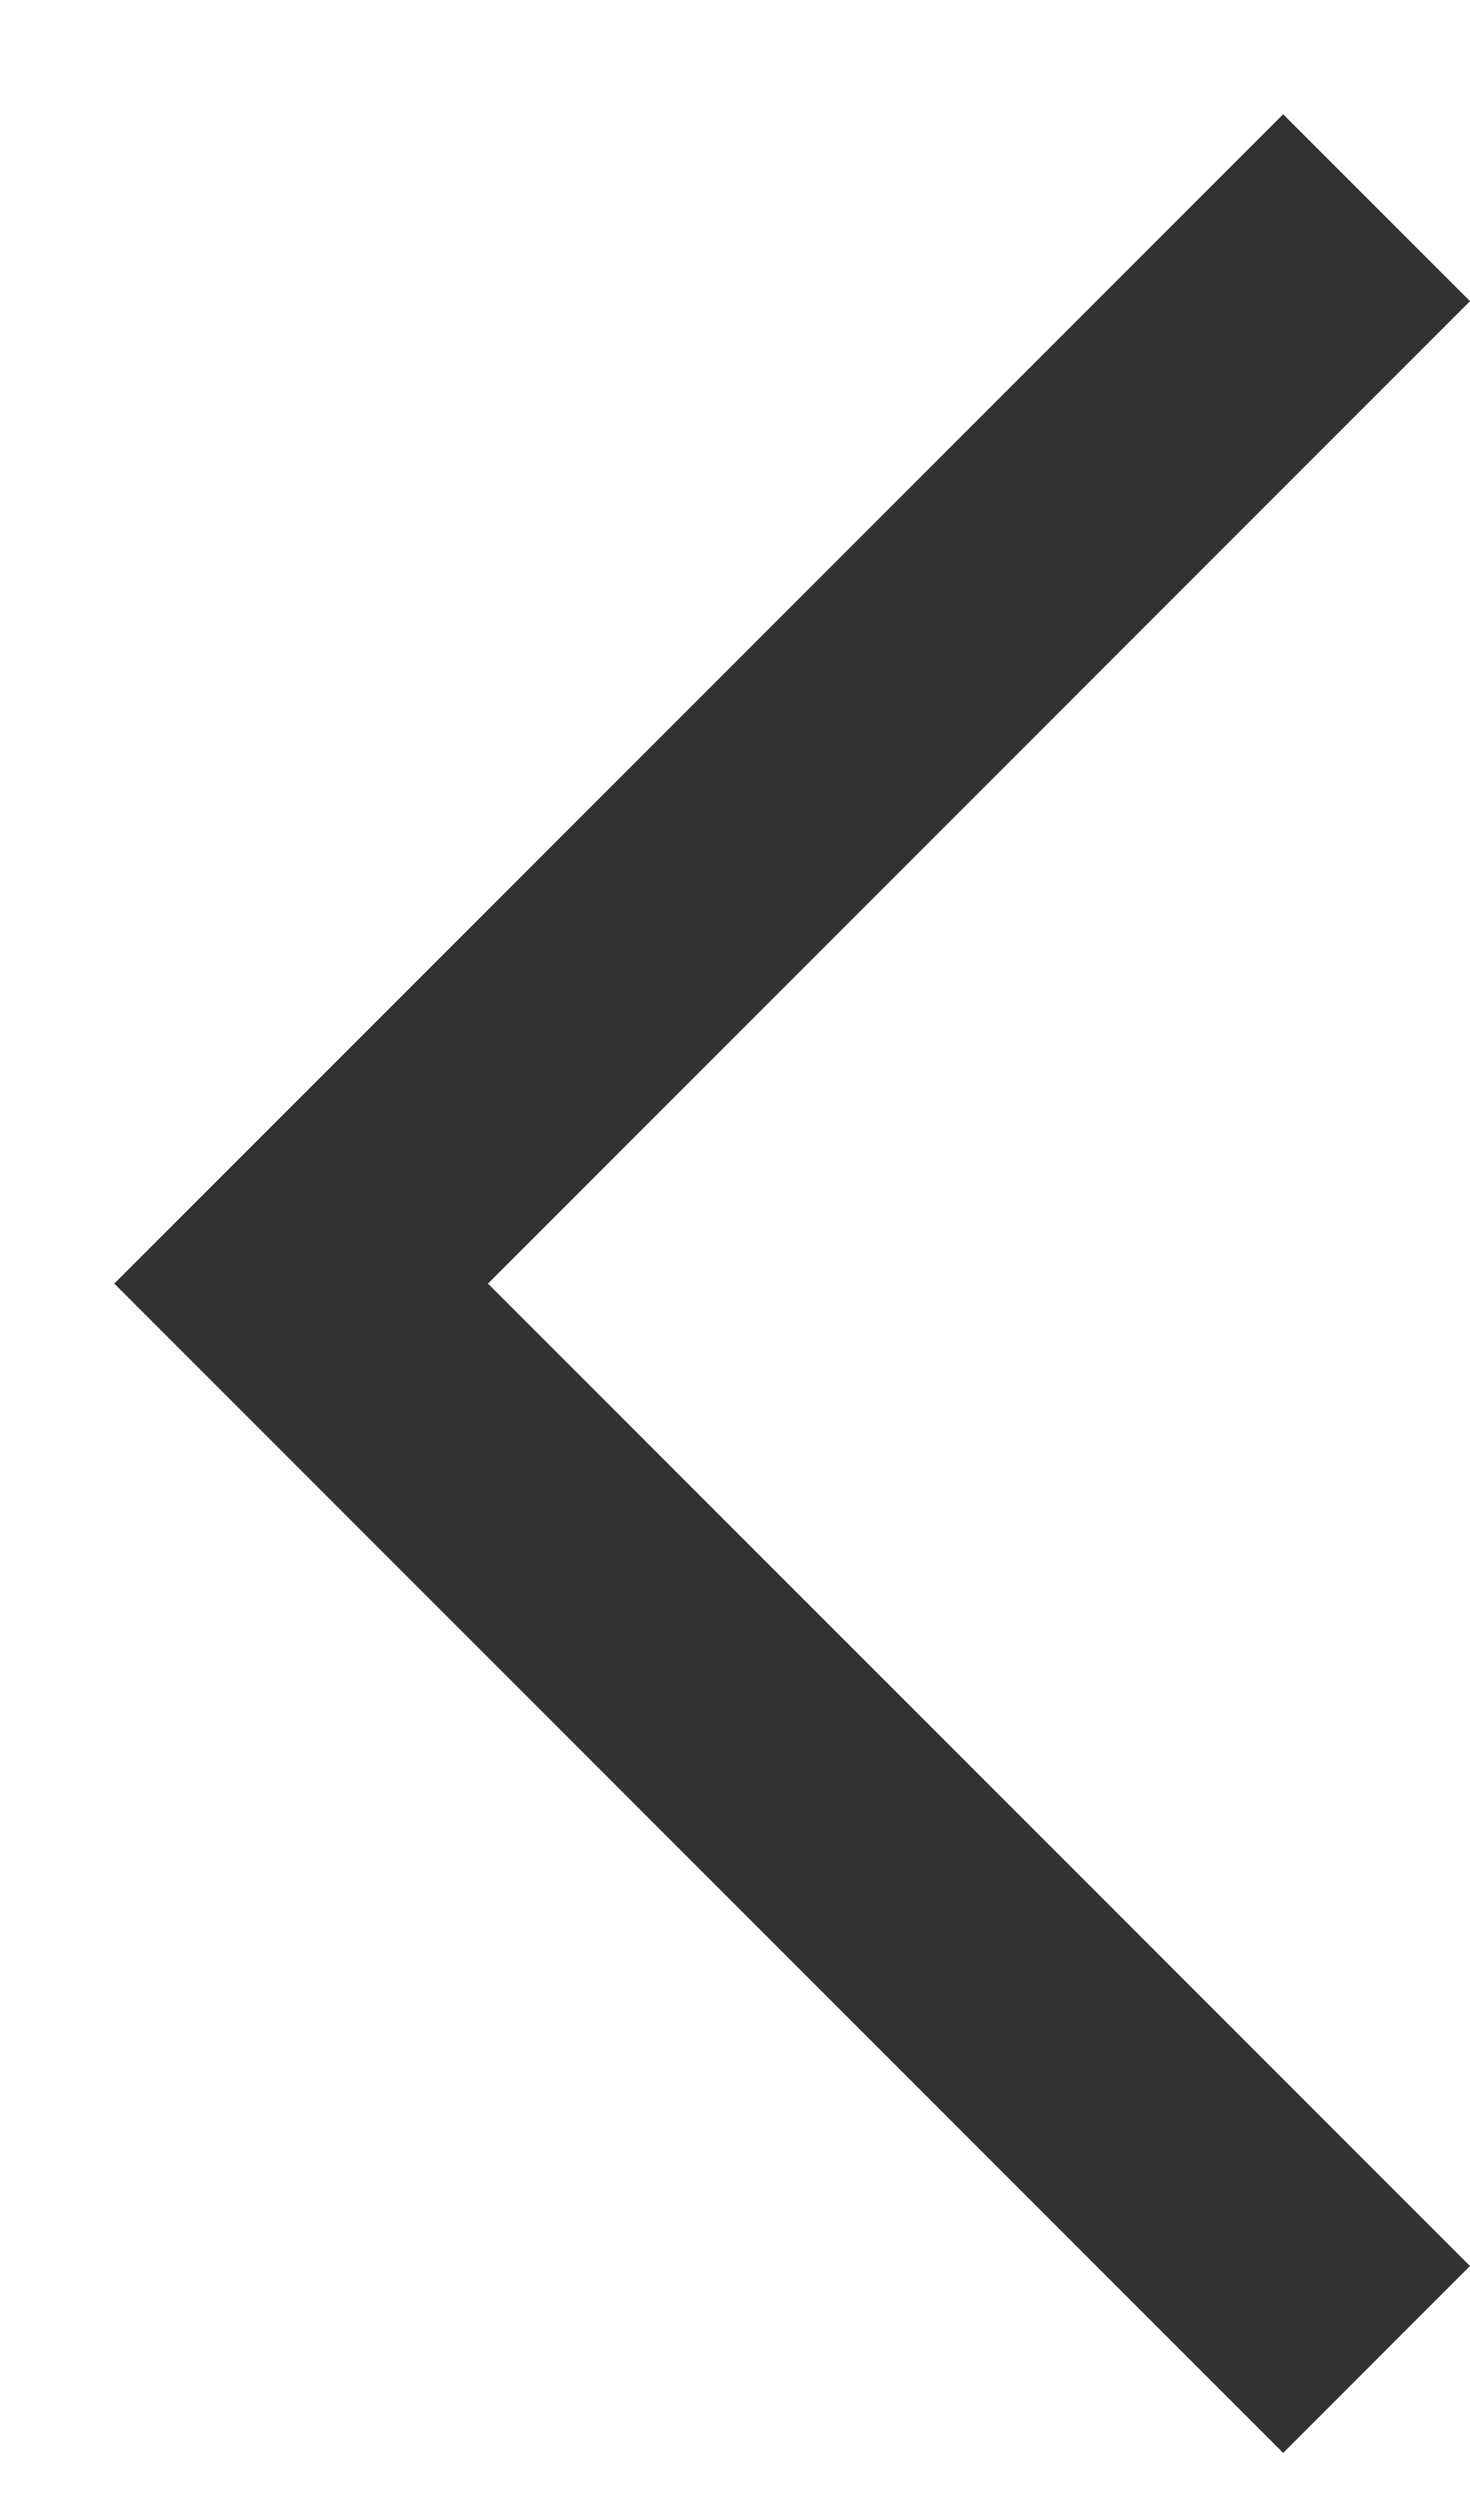
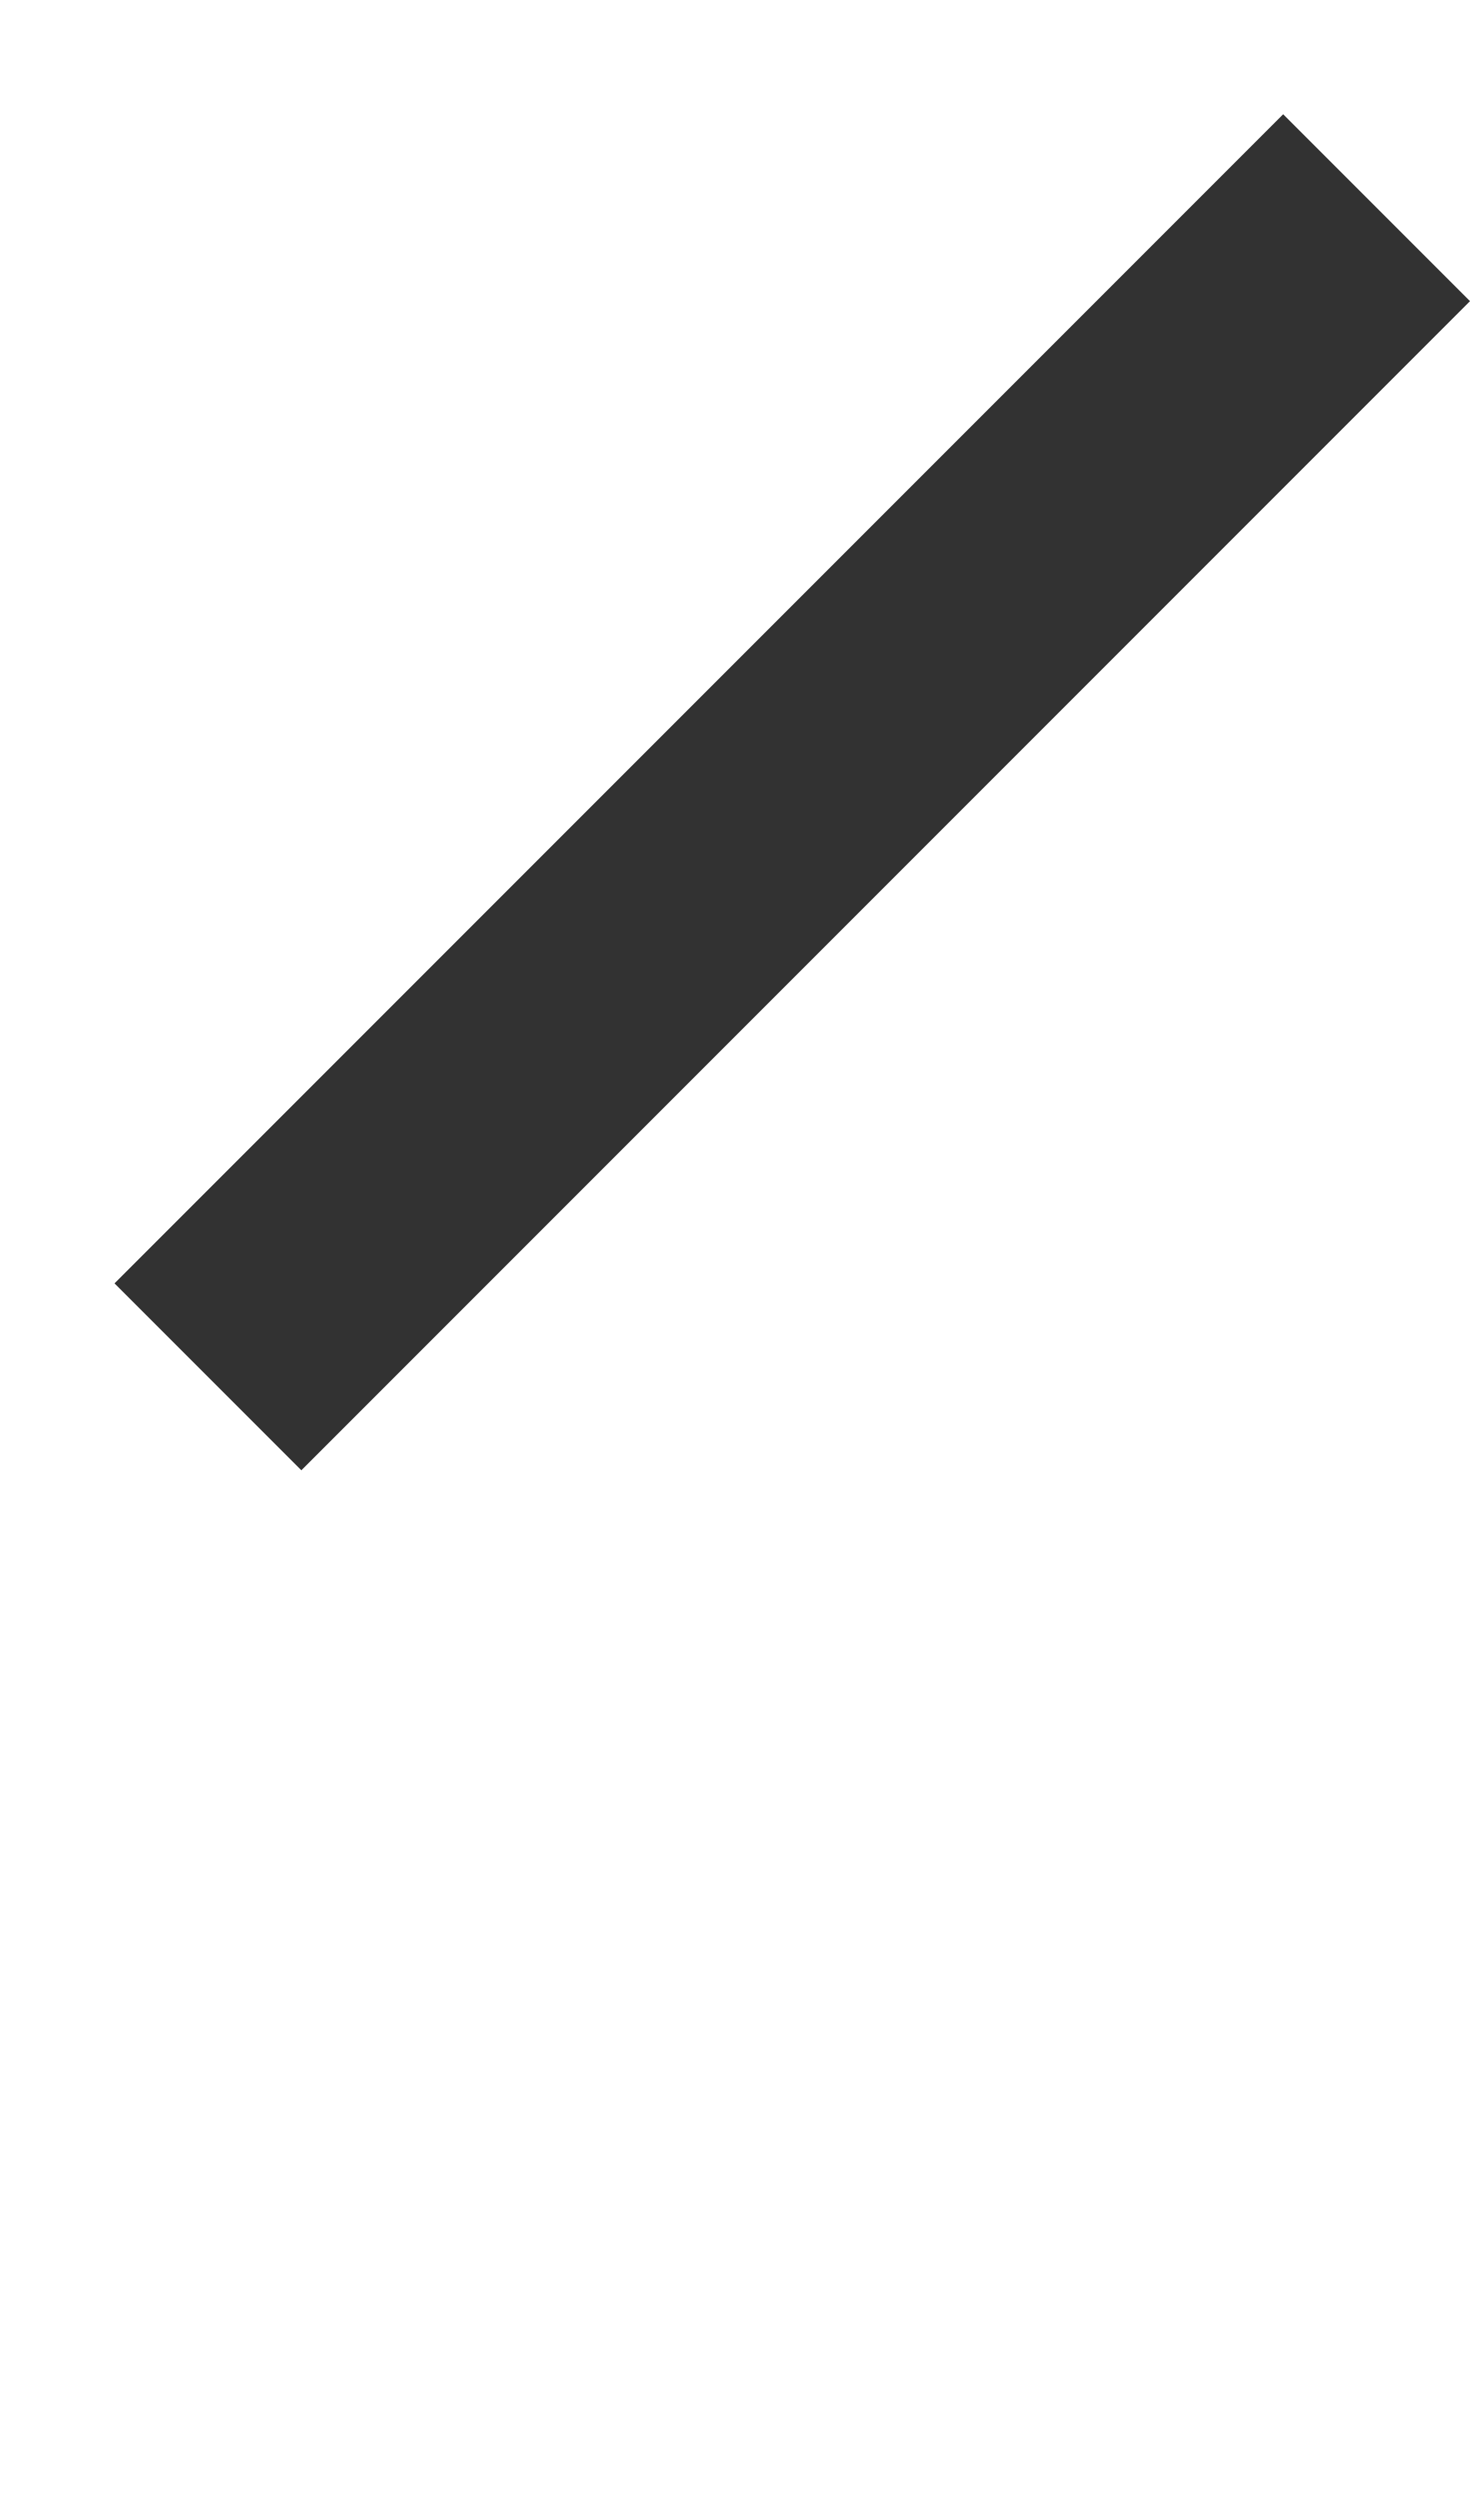
<svg xmlns="http://www.w3.org/2000/svg" width="10" height="17" viewBox="0 0 10 17" fill="none">
  <path fill-rule="evenodd" clip-rule="evenodd" d="M0.779 8.727L8.729 0.777L10 2.048L2.05 9.998L0.779 8.727Z" fill="#323232" />
-   <path fill-rule="evenodd" clip-rule="evenodd" d="M0.779 8.73L8.729 16.68L10 15.409L2.05 7.459L0.779 8.73Z" fill="#323232" />
</svg>